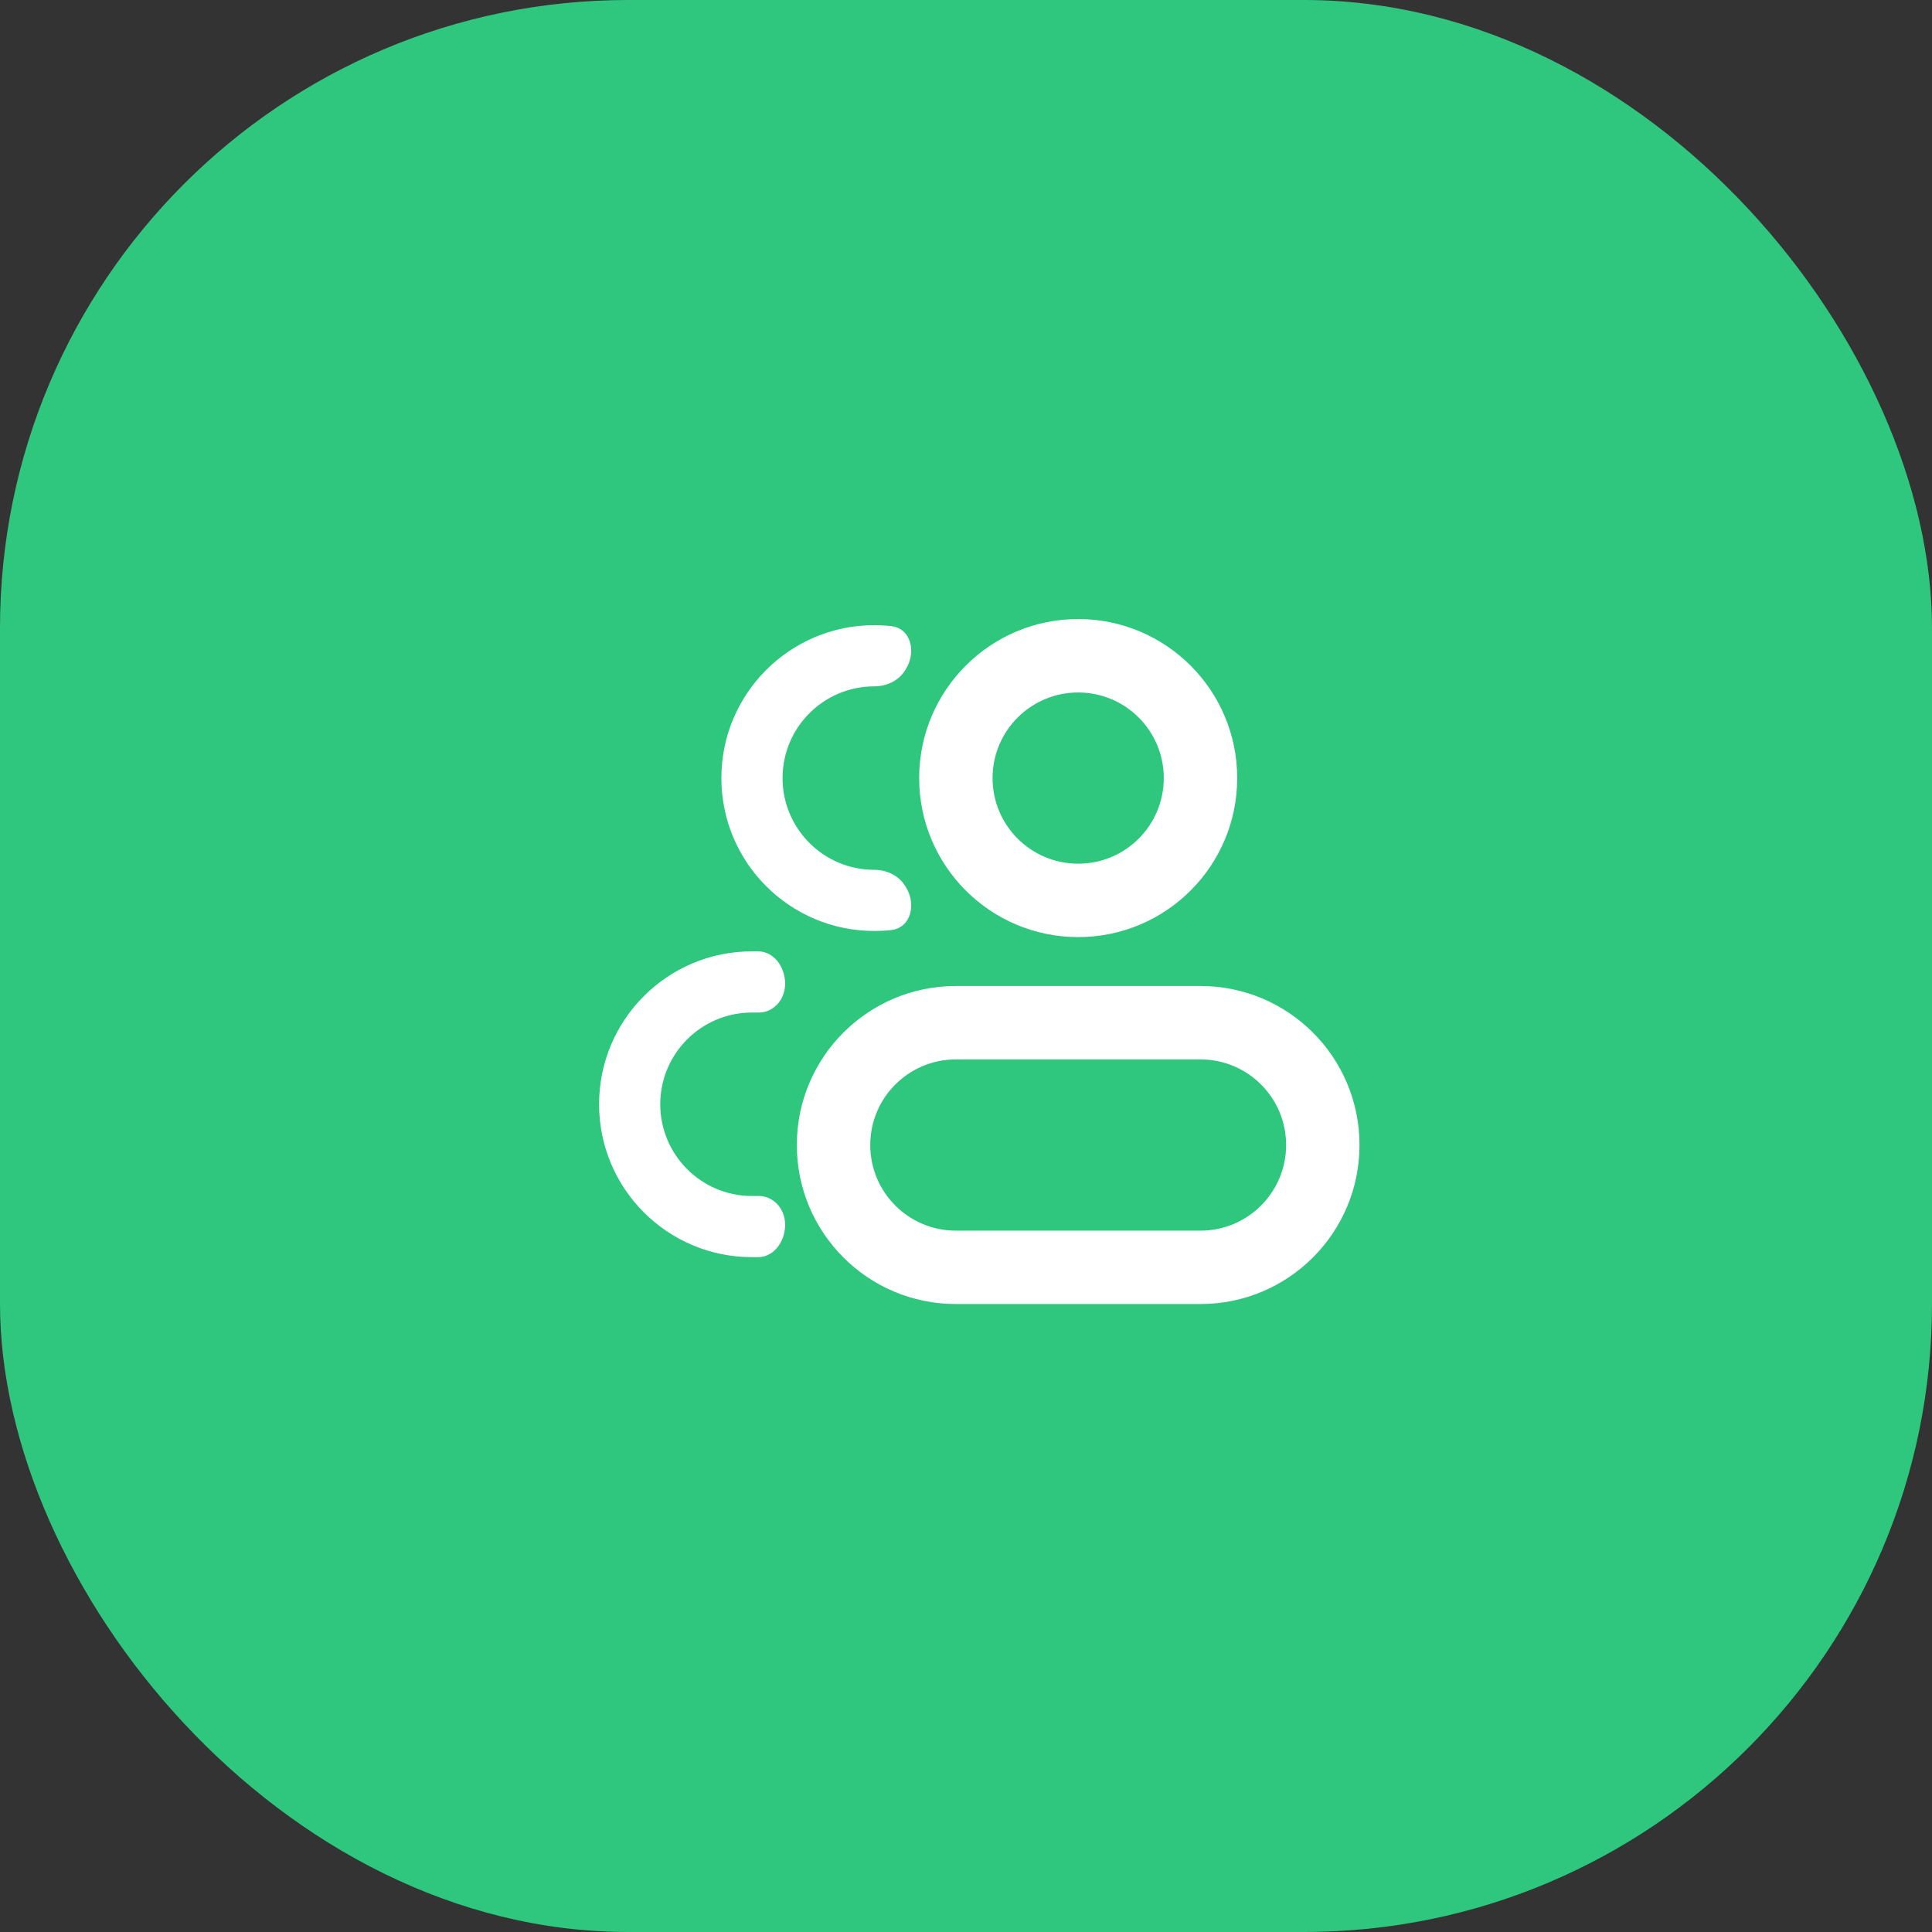
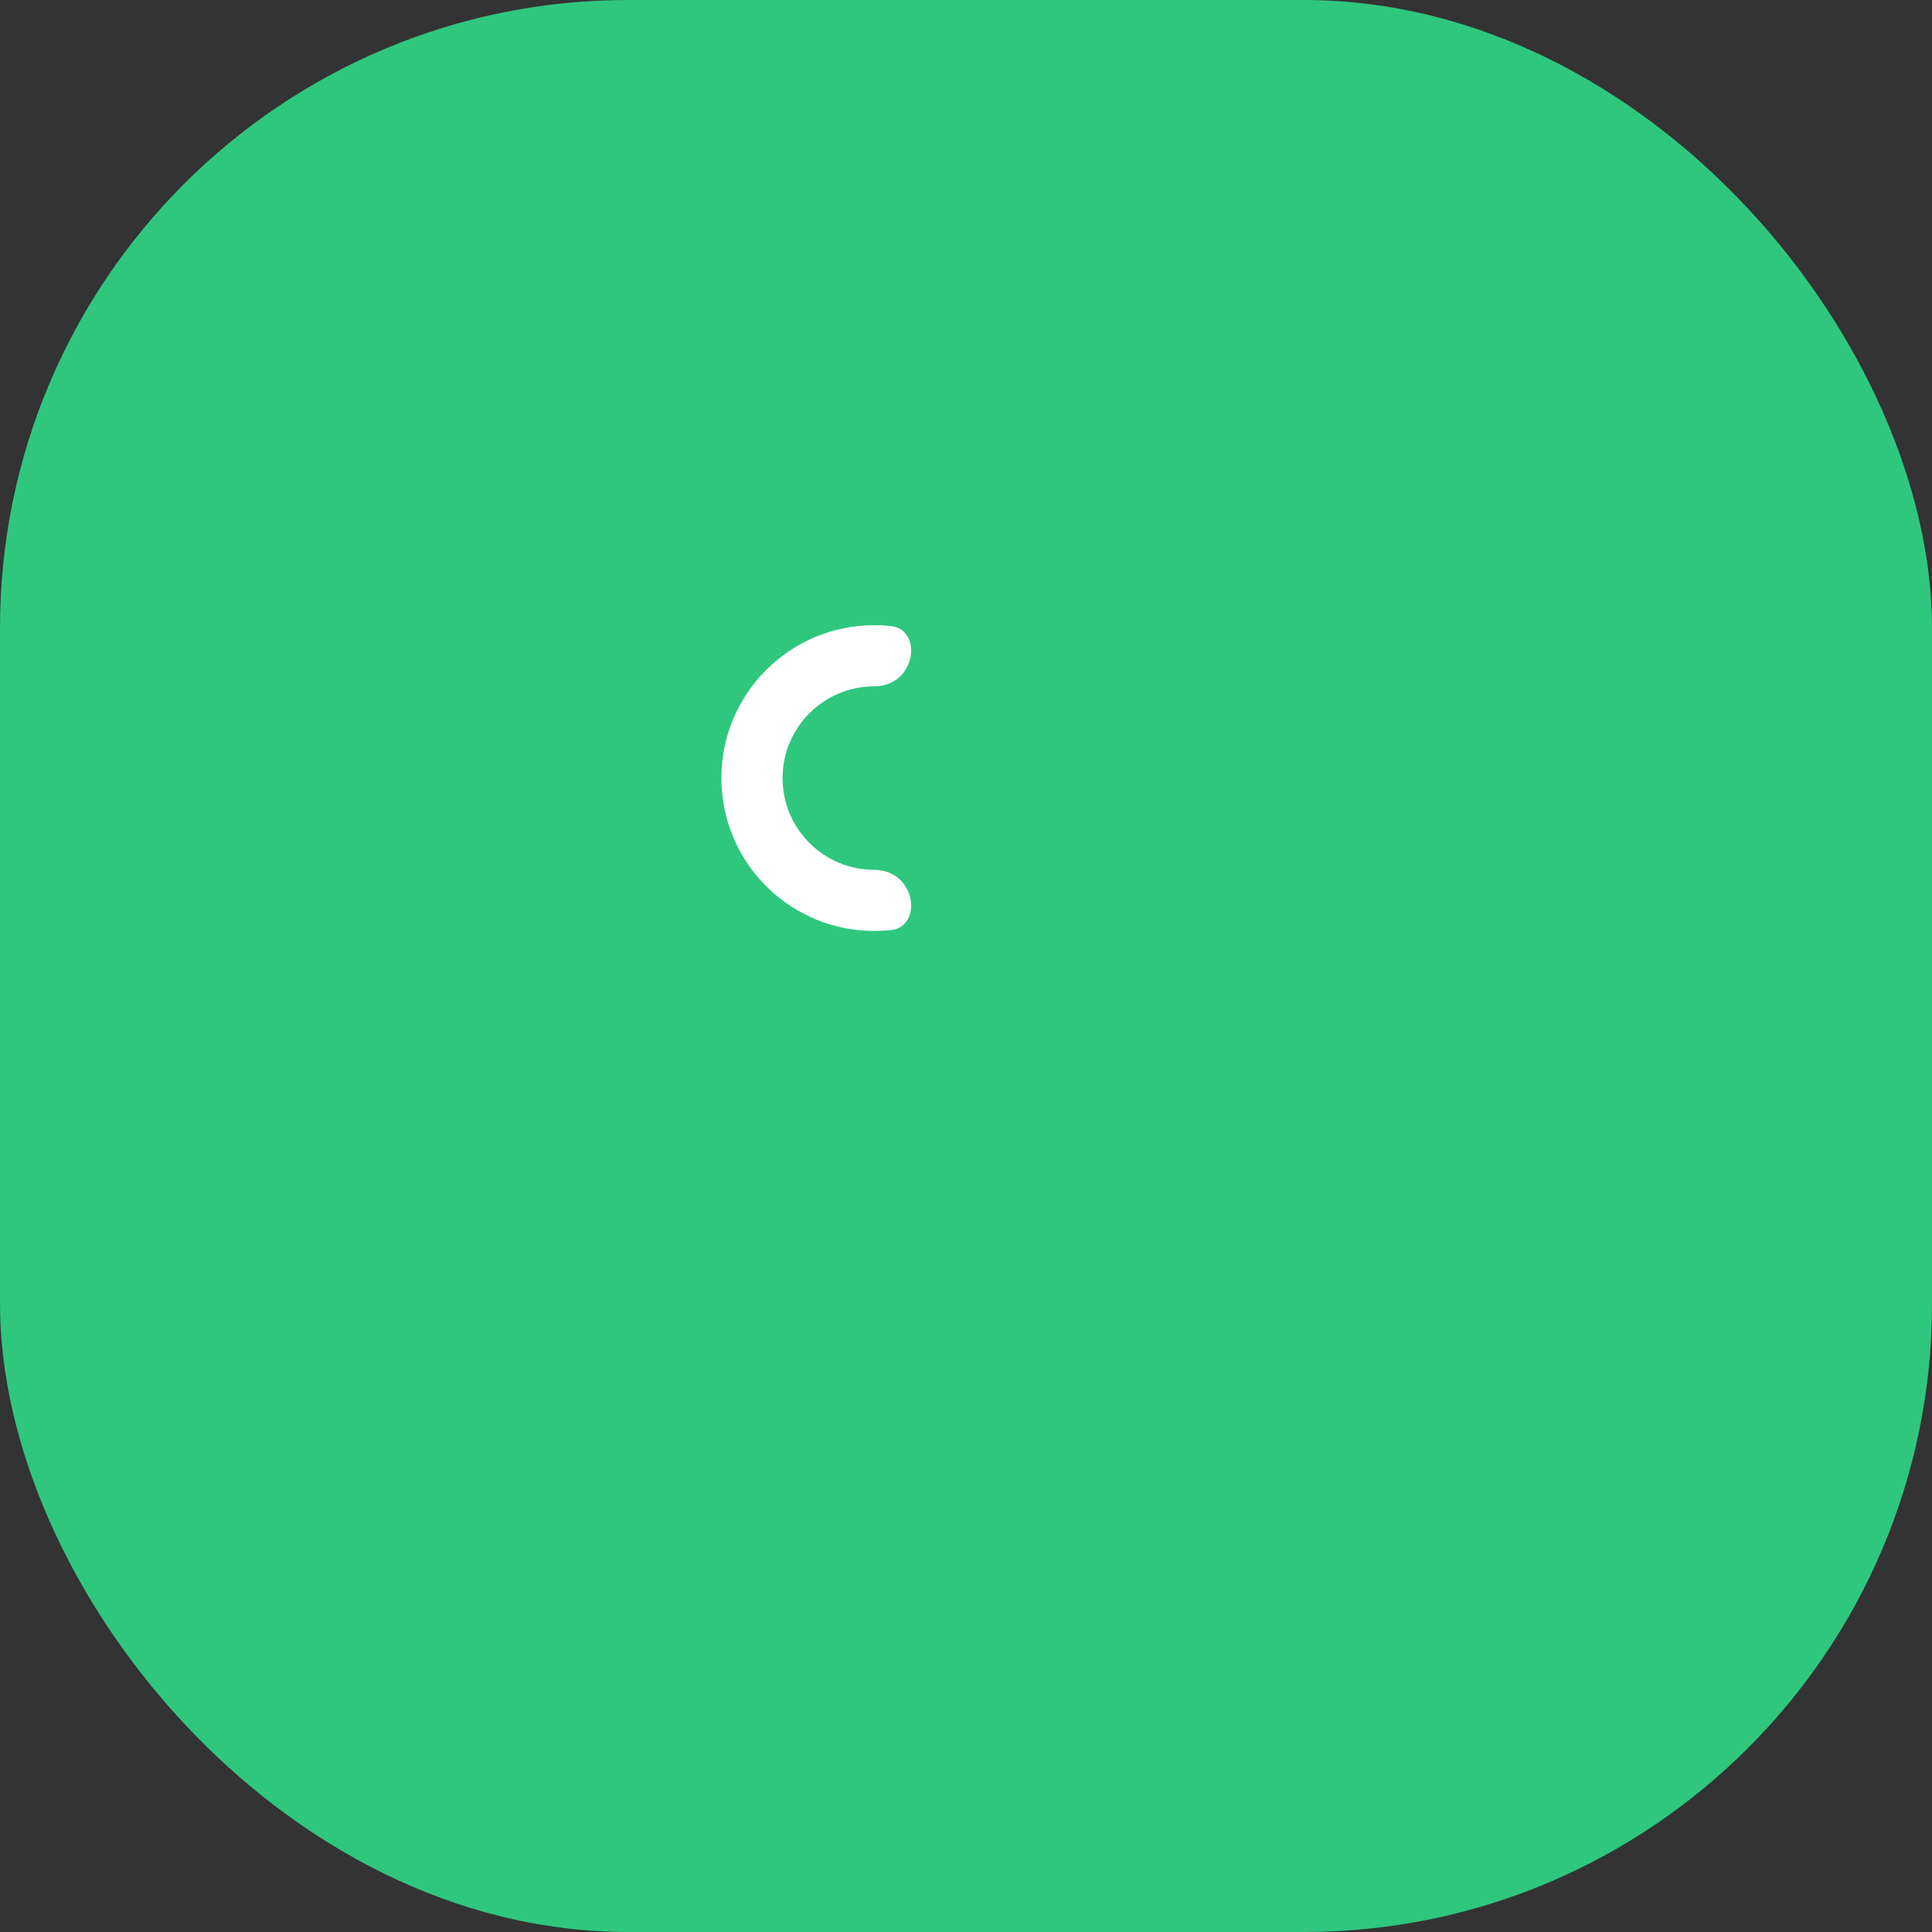
<svg xmlns="http://www.w3.org/2000/svg" width="59" height="59" viewBox="0 0 59 59" fill="none">
  <rect x="0" y="0" width="59" height="59" fill="#333333" stroke="none" />
  <rect width="59" height="59" rx="19.182" fill="#2FC77E" />
-   <path d="M36.661 23.761H35.54C35.54 25.206 34.37 26.376 32.926 26.376V27.497V28.617C35.608 28.617 37.782 26.443 37.782 23.761H36.661ZM32.926 27.497V26.376C31.482 26.376 30.311 25.206 30.311 23.761H29.19H28.07C28.07 26.443 30.244 28.617 32.926 28.617V27.497ZM29.19 23.761H30.311C30.311 22.317 31.482 21.147 32.926 21.147V20.026V18.905C30.244 18.905 28.07 21.08 28.07 23.761H29.19ZM32.926 20.026V21.147C34.37 21.147 35.54 22.317 35.54 23.761H36.661H37.782C37.782 21.08 35.608 18.905 32.926 18.905V20.026ZM29.19 31.232V32.353H36.661V31.232V30.111H29.19V31.232ZM36.661 38.703V37.582H29.19V38.703V39.823H36.661V38.703ZM29.19 38.703V37.582C27.746 37.582 26.576 36.411 26.576 34.967H25.455H24.334C24.334 37.649 26.509 39.823 29.19 39.823V38.703ZM40.396 34.967H39.276C39.276 36.411 38.105 37.582 36.661 37.582V38.703V39.823C39.343 39.823 41.517 37.649 41.517 34.967H40.396ZM36.661 31.232V32.353C38.105 32.353 39.276 33.523 39.276 34.967H40.396H41.517C41.517 32.285 39.343 30.111 36.661 30.111V31.232ZM29.19 31.232V30.111C26.509 30.111 24.334 32.285 24.334 34.967H25.455H26.576C26.576 33.523 27.746 32.353 29.19 32.353V31.232Z" fill="white" />
  <path d="M27.636 27.047C27.439 26.731 27.071 26.563 26.699 26.563C25.152 26.563 23.898 25.309 23.898 23.761C23.898 22.214 25.152 20.96 26.699 20.96C27.071 20.96 27.439 20.791 27.636 20.476C27.645 20.462 27.653 20.448 27.662 20.434C27.989 19.918 27.823 19.187 27.216 19.121C27.046 19.102 26.874 19.092 26.699 19.092C24.121 19.092 22.03 21.183 22.03 23.761C22.03 26.34 24.121 28.43 26.699 28.43C26.874 28.43 27.046 28.421 27.216 28.402C27.823 28.335 27.989 27.605 27.662 27.088C27.653 27.075 27.645 27.061 27.636 27.047Z" fill="white" />
-   <path d="M23.846 36.918C23.705 36.682 23.455 36.524 23.18 36.524H22.964C21.417 36.524 20.163 35.269 20.163 33.722C20.163 32.175 21.417 30.921 22.964 30.921H23.18C23.455 30.921 23.705 30.762 23.846 30.526C24.191 29.951 23.817 29.053 23.145 29.053H22.964C20.385 29.053 18.295 31.143 18.295 33.722C18.295 36.301 20.385 38.391 22.964 38.391H23.145C23.817 38.391 24.191 37.494 23.846 36.918Z" fill="white" />
</svg>